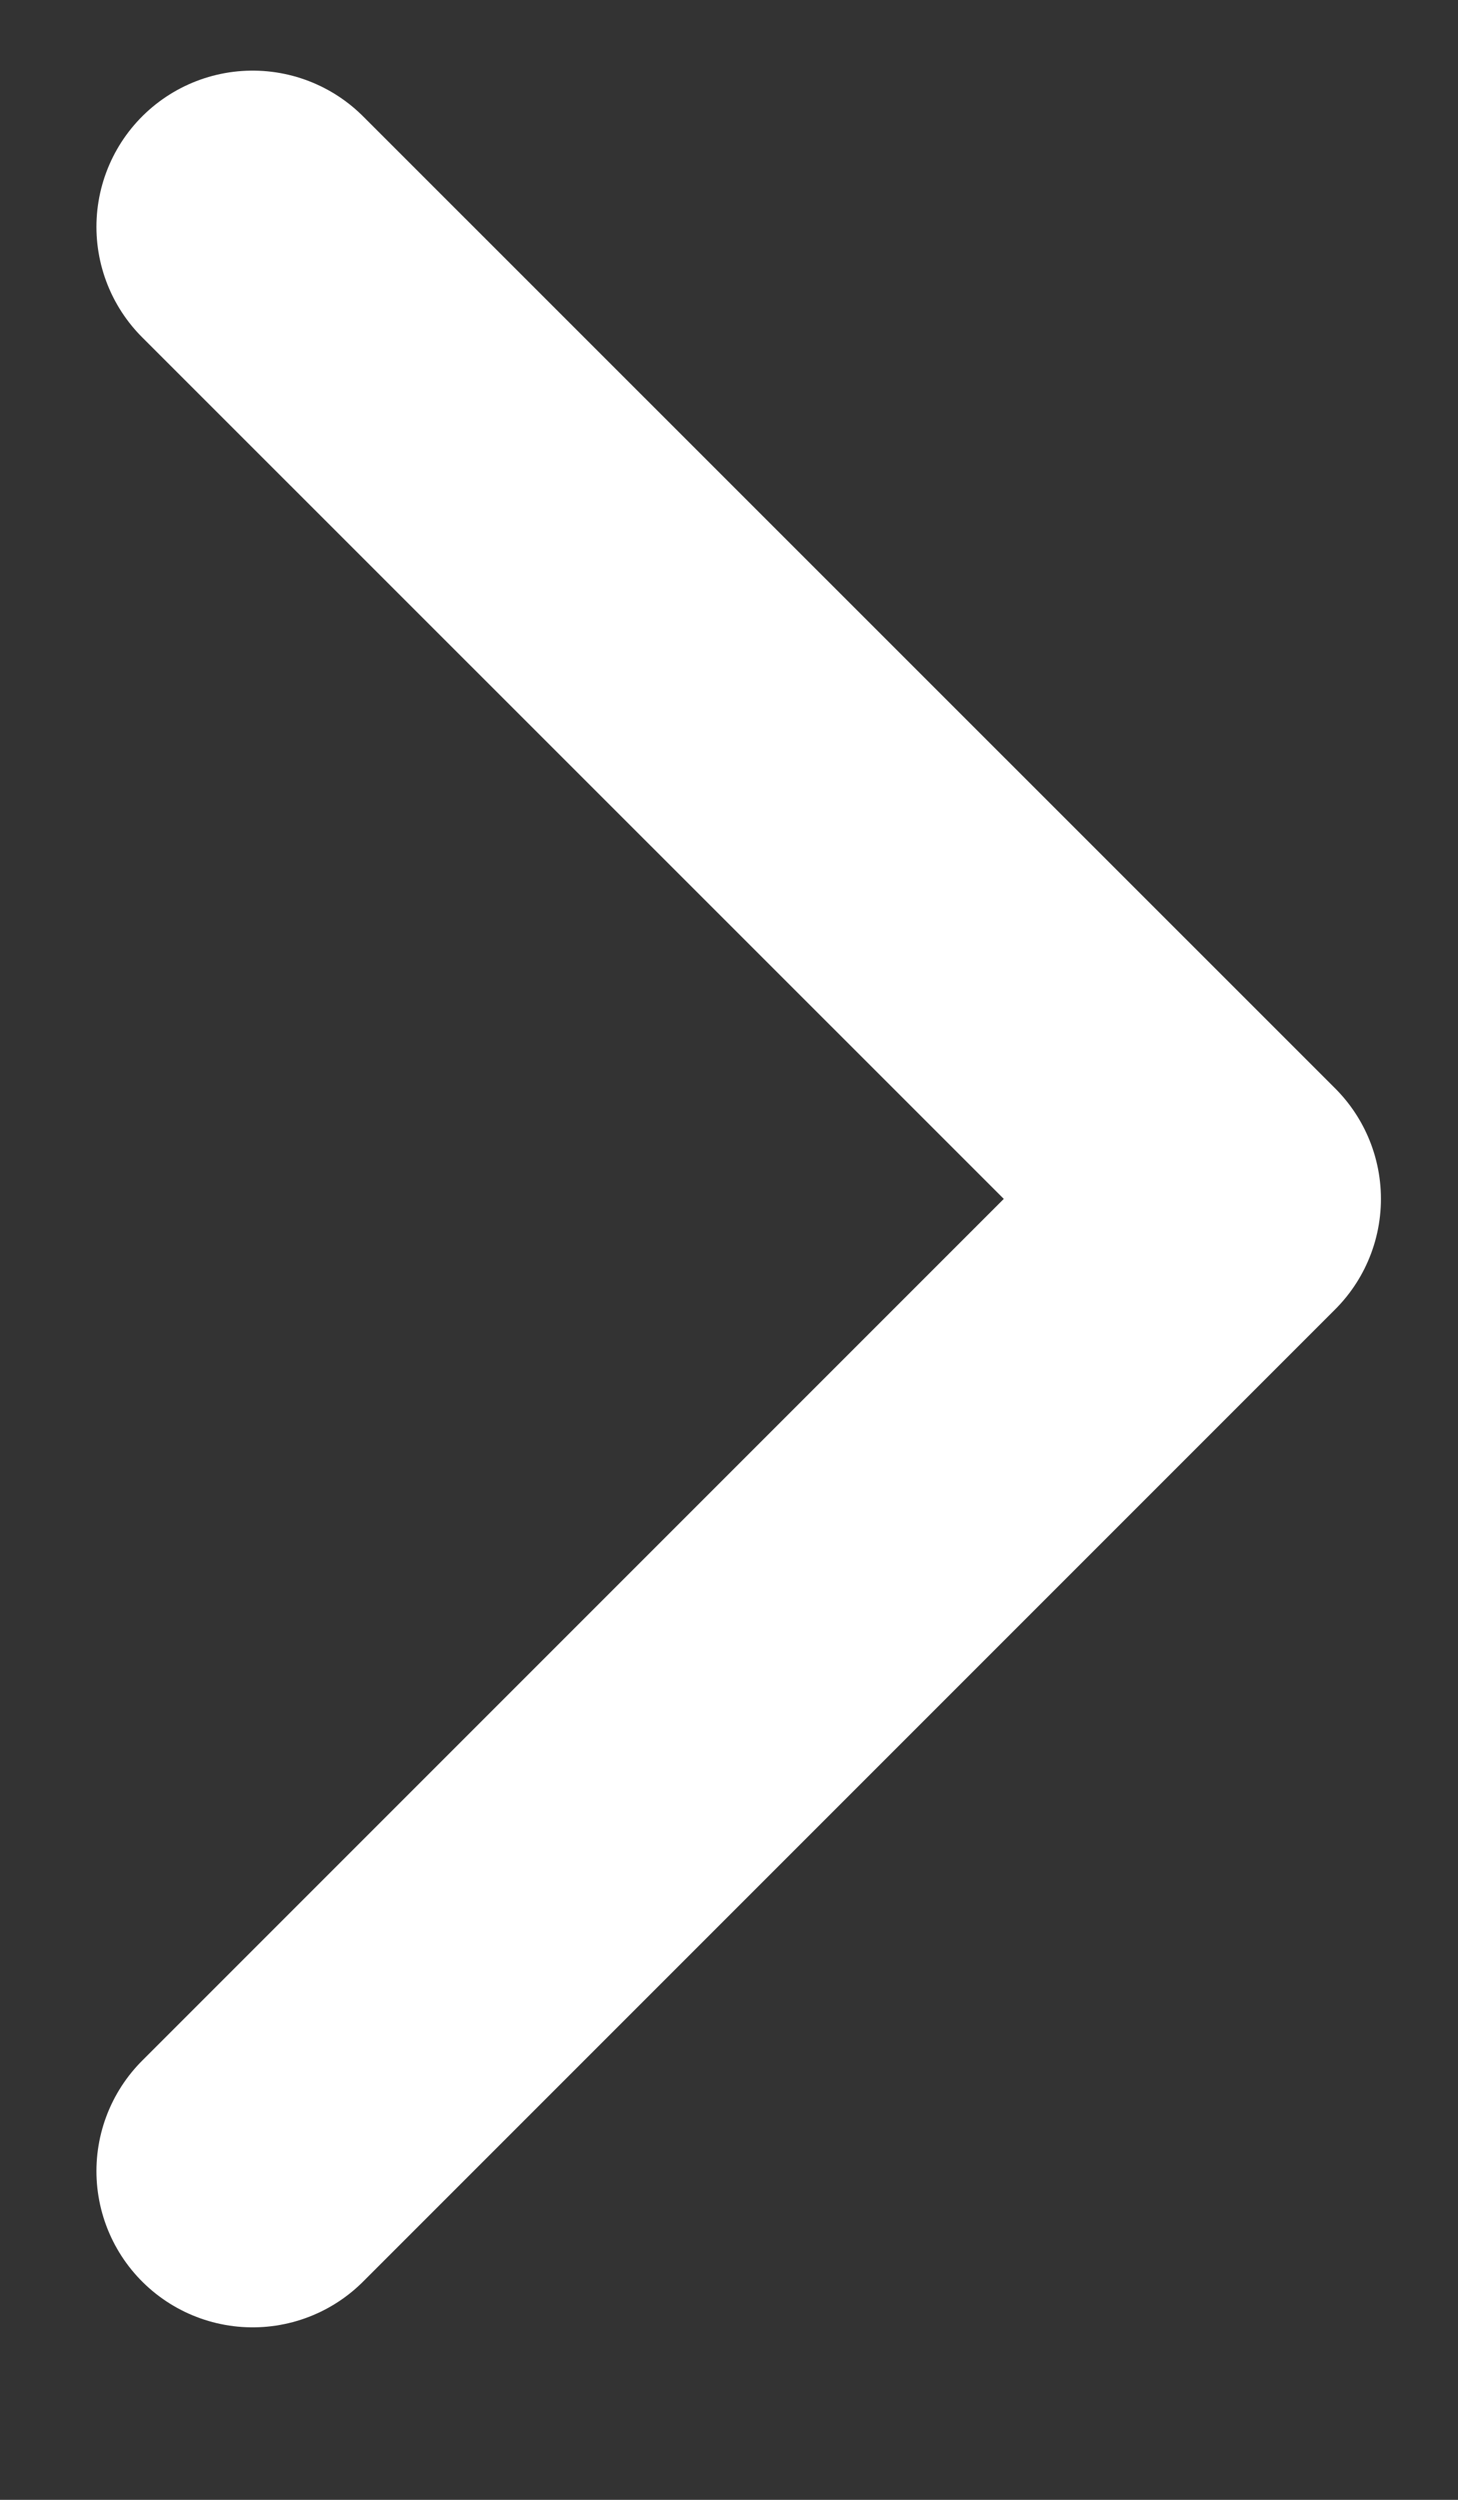
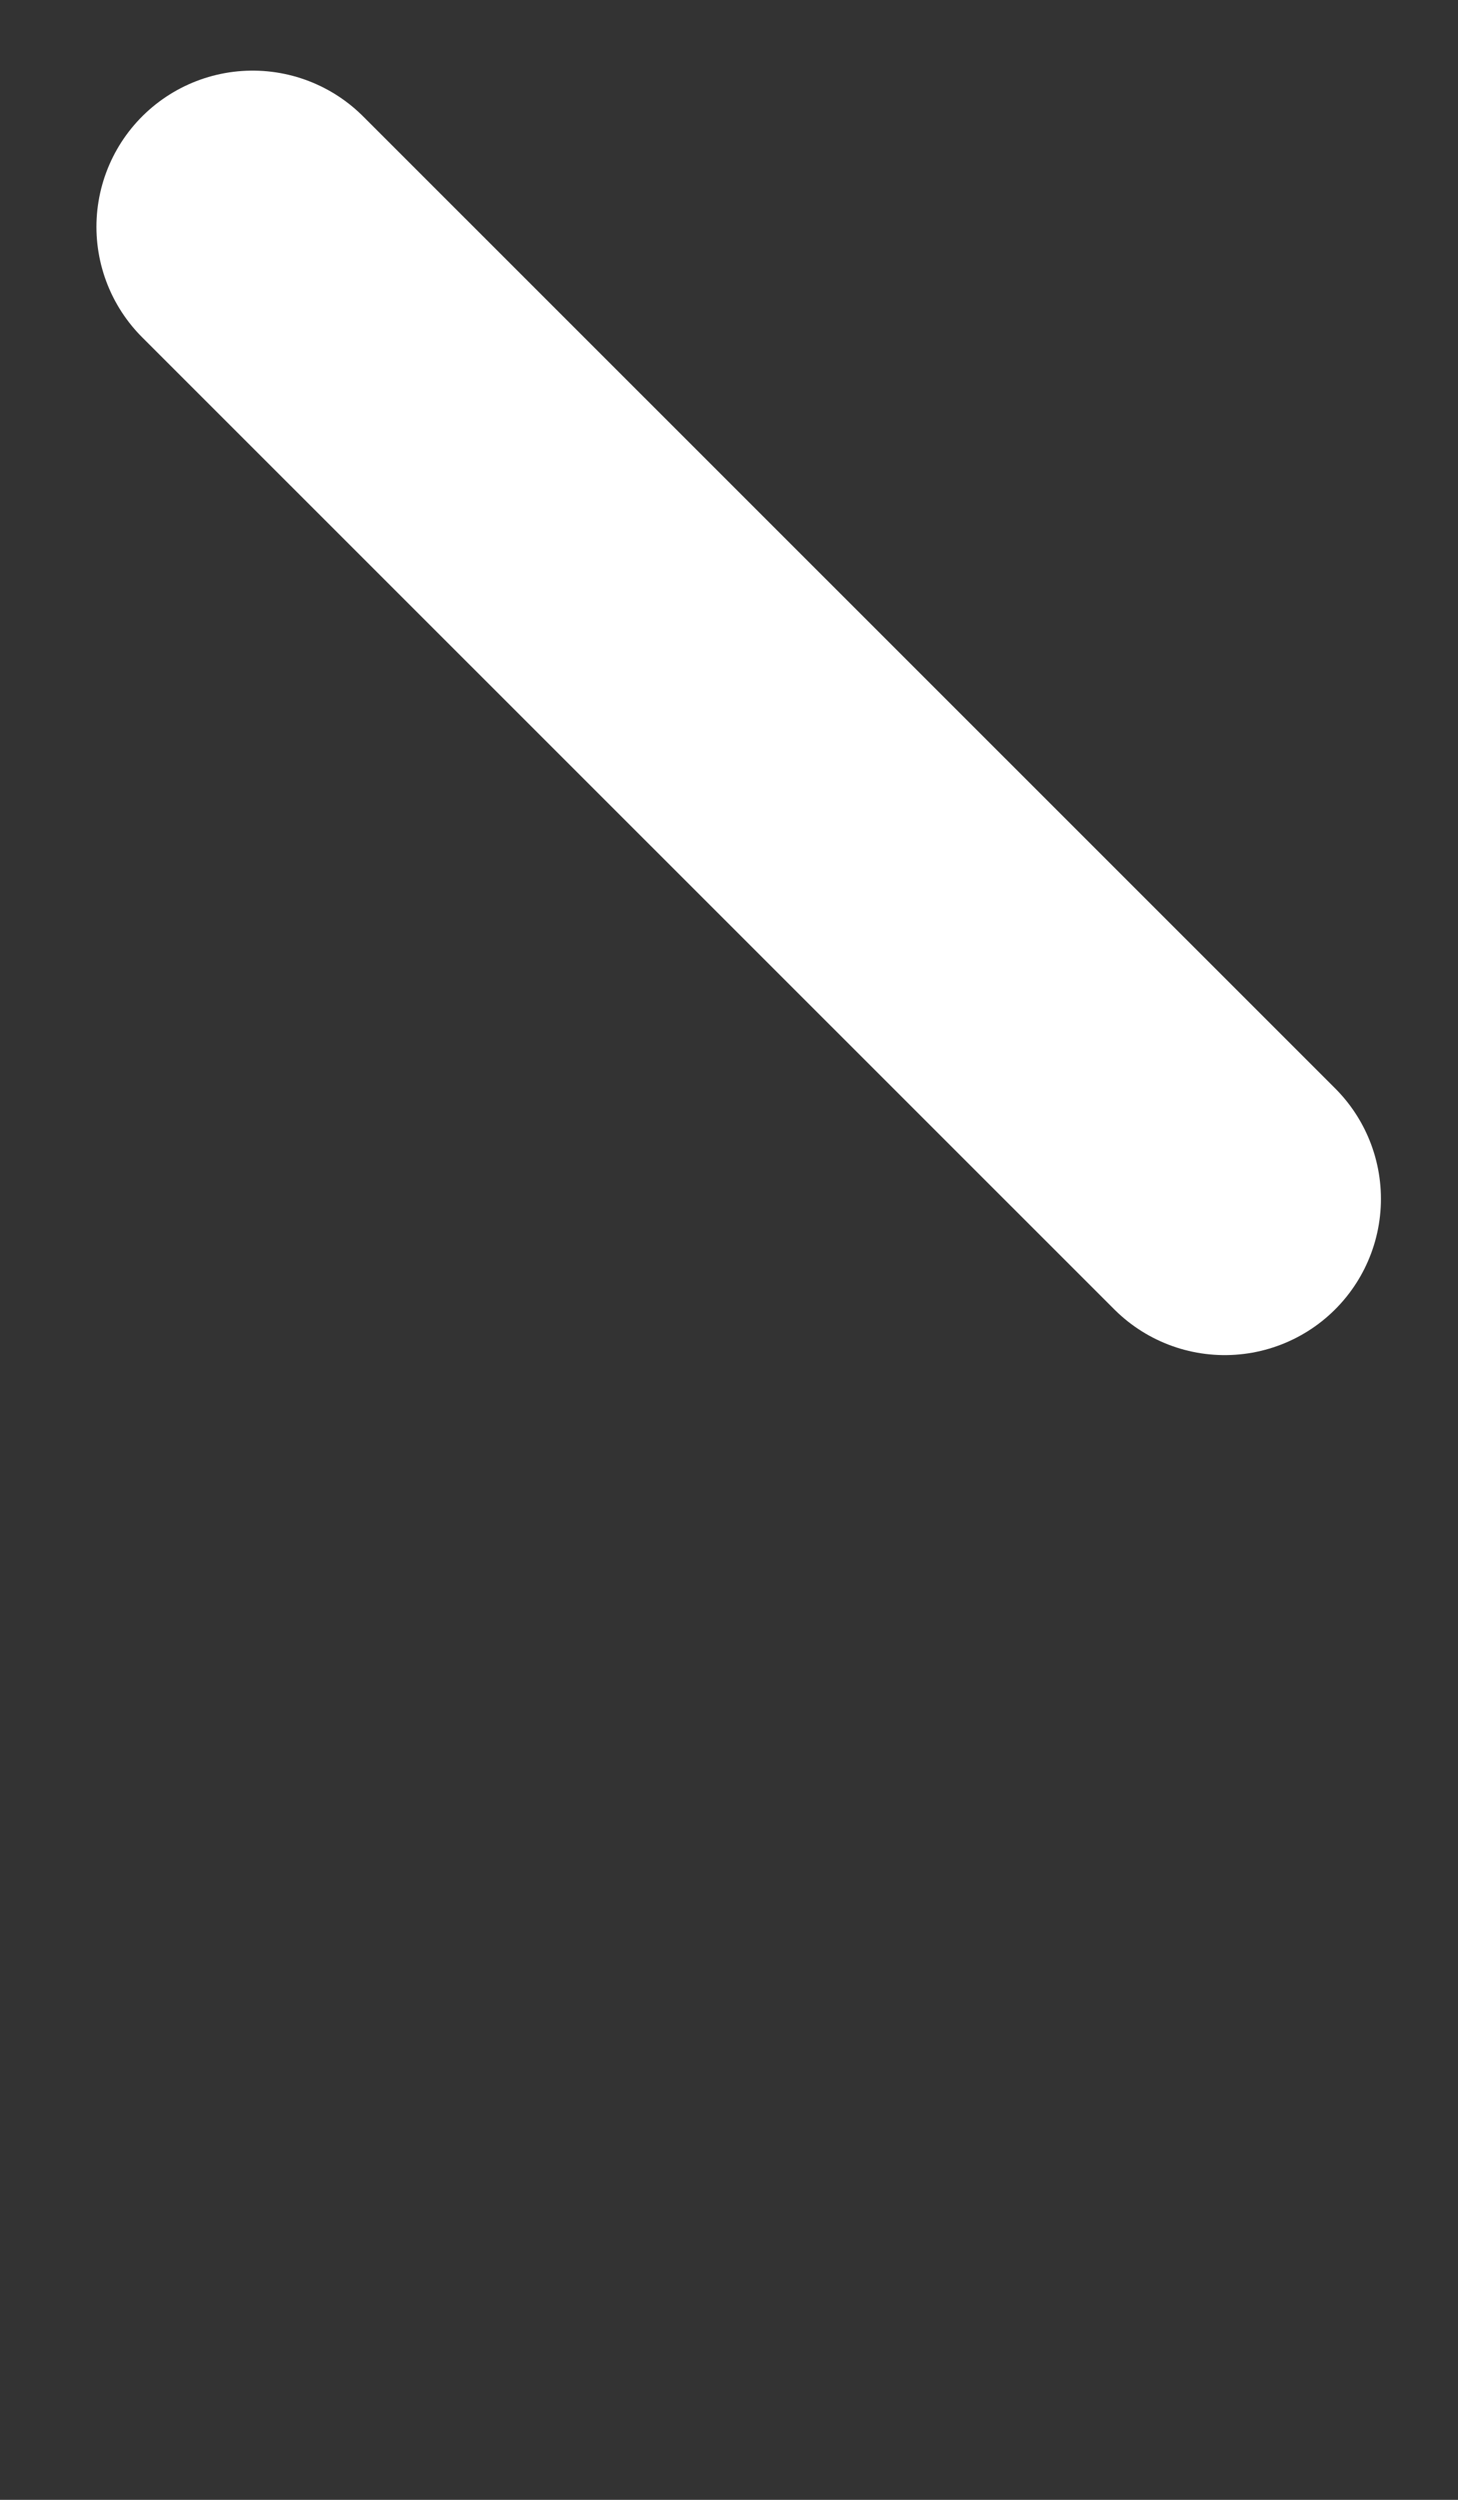
<svg xmlns="http://www.w3.org/2000/svg" width="7" height="12" viewBox="0 0 7 12" fill="none">
  <rect x="0" y="0" width="7" height="12" fill="#333333" stroke="none" />
-   <path d="M1.213 1.089L5.88 5.755L1.213 10.422" stroke="white" stroke-width="1.5" stroke-linecap="round" stroke-linejoin="round" />
+   <path d="M1.213 1.089L5.88 5.755" stroke="white" stroke-width="1.5" stroke-linecap="round" stroke-linejoin="round" />
</svg>